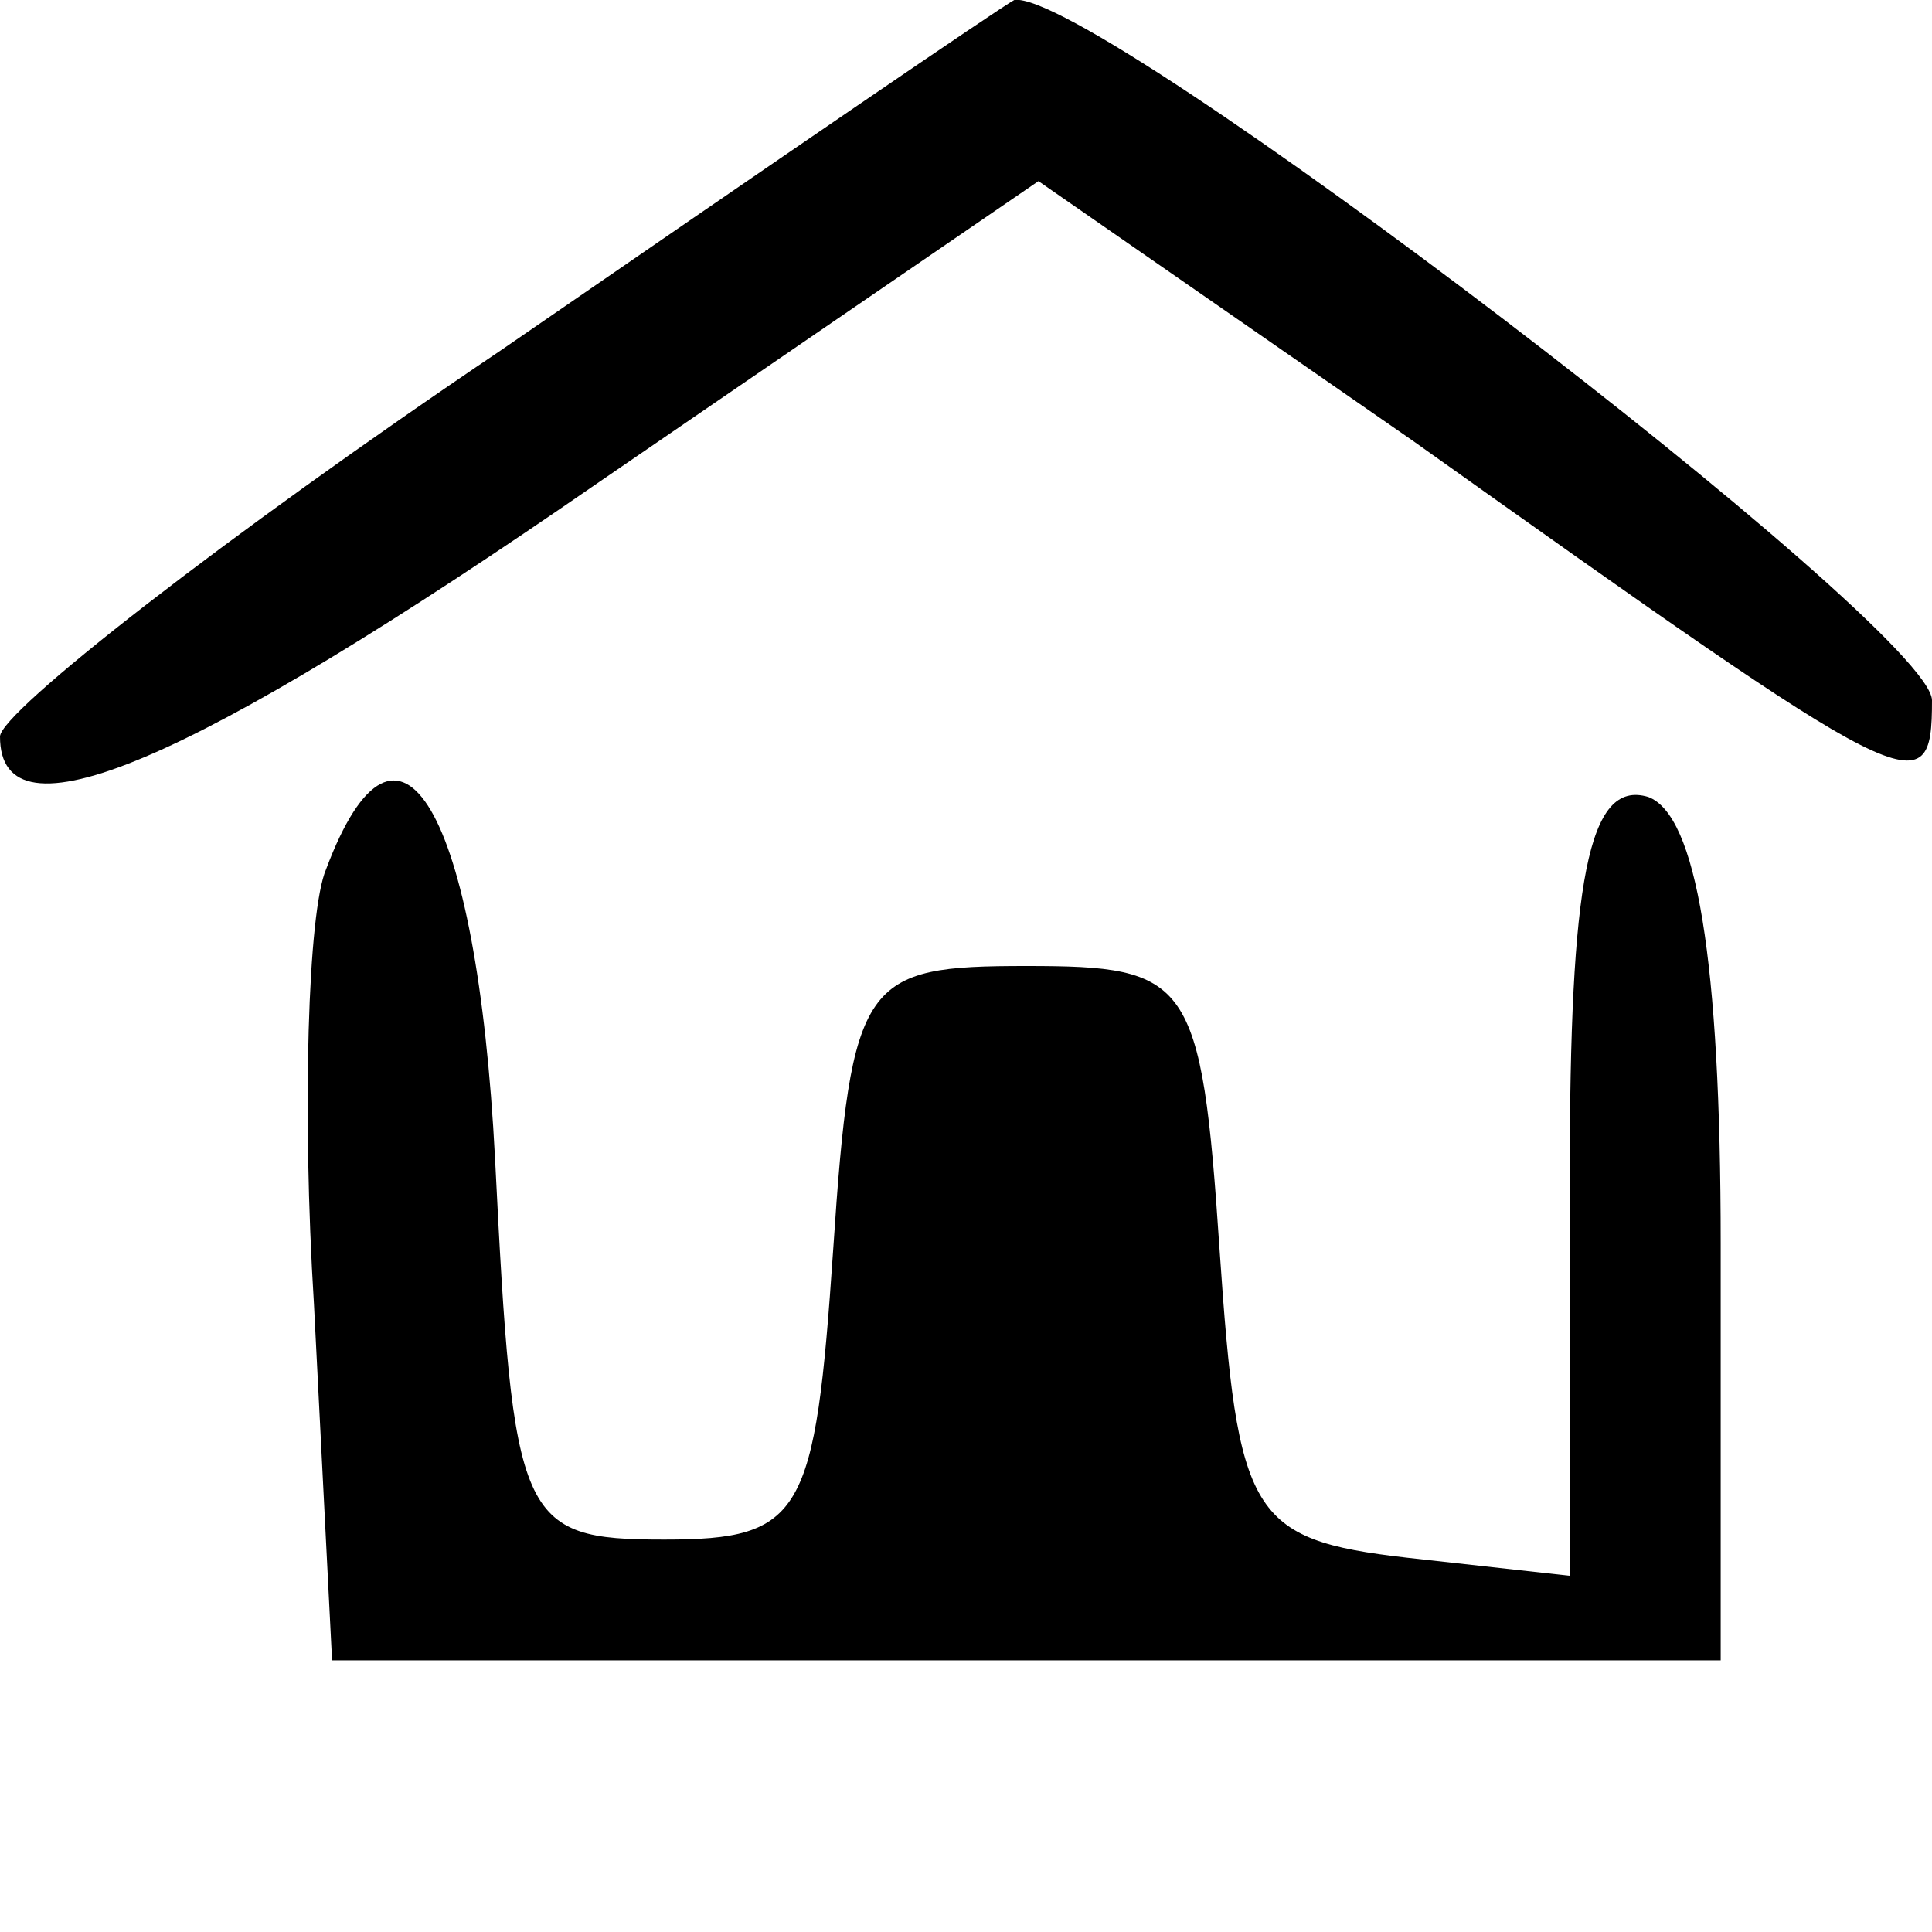
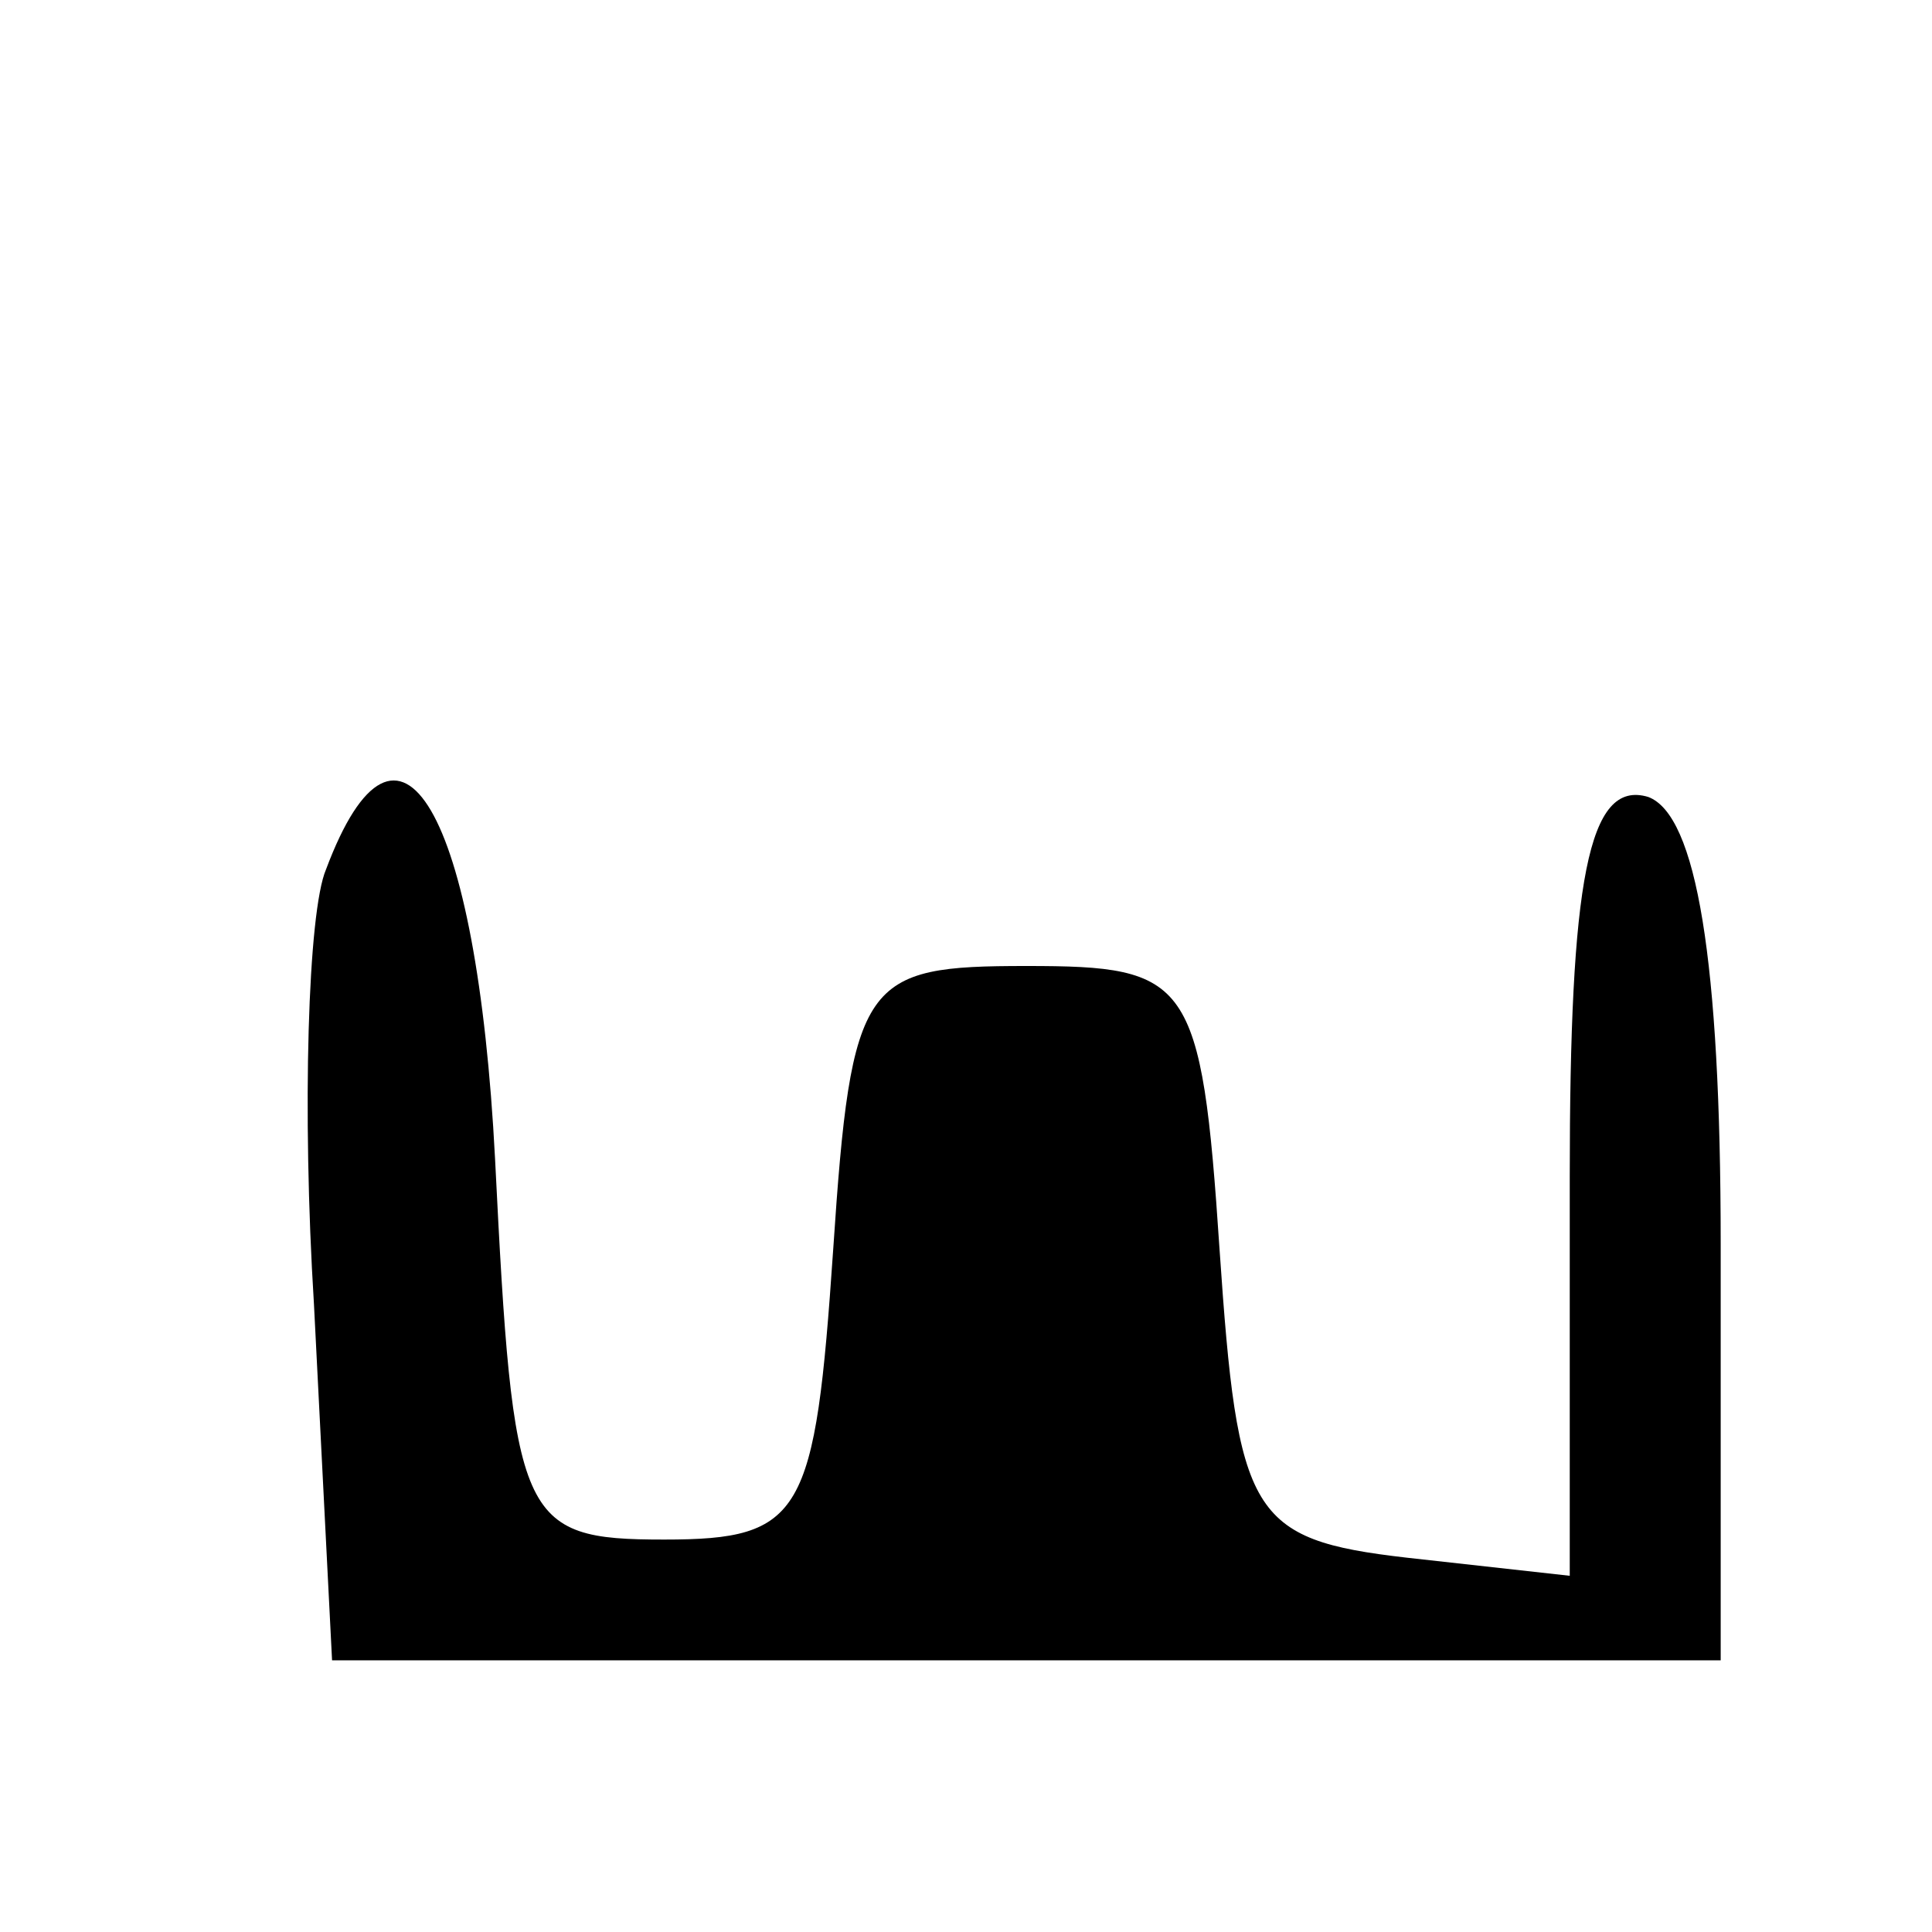
<svg xmlns="http://www.w3.org/2000/svg" version="1.0" width="32pt" height="32pt" viewBox="0 0 32 32" preserveAspectRatio="xMidYMid meet">
  <g transform="translate(0,32) scale(0.1,-0.1)" fill="#000000" stroke="none">
-     <path d="M83 262 c-46 -31 -83 -60 -83 -64 0 -18 31 -5 99 42 l73 50 62 -43 c83 -59 86 -61 86 -43 0 12 -139 118 -152 116 -2 -1 -40 -27 -85 -58z" />
    <path d="M54 176 c-3 -7 -4 -40 -2 -72 l3 -59 115 0 115 0 0 69 c0 47 -4 71 -12 74 -10 3 -13 -14 -13 -63 l0 -66 -27 3 c-26 3 -28 7 -31 51 -3 45 -5 47 -32 47 -27 0 -29 -2 -32 -47 -3 -44 -5 -48 -28 -48 -24 0 -25 3 -28 63 -3 58 -16 80 -28 48z" />
  </g>
</svg>